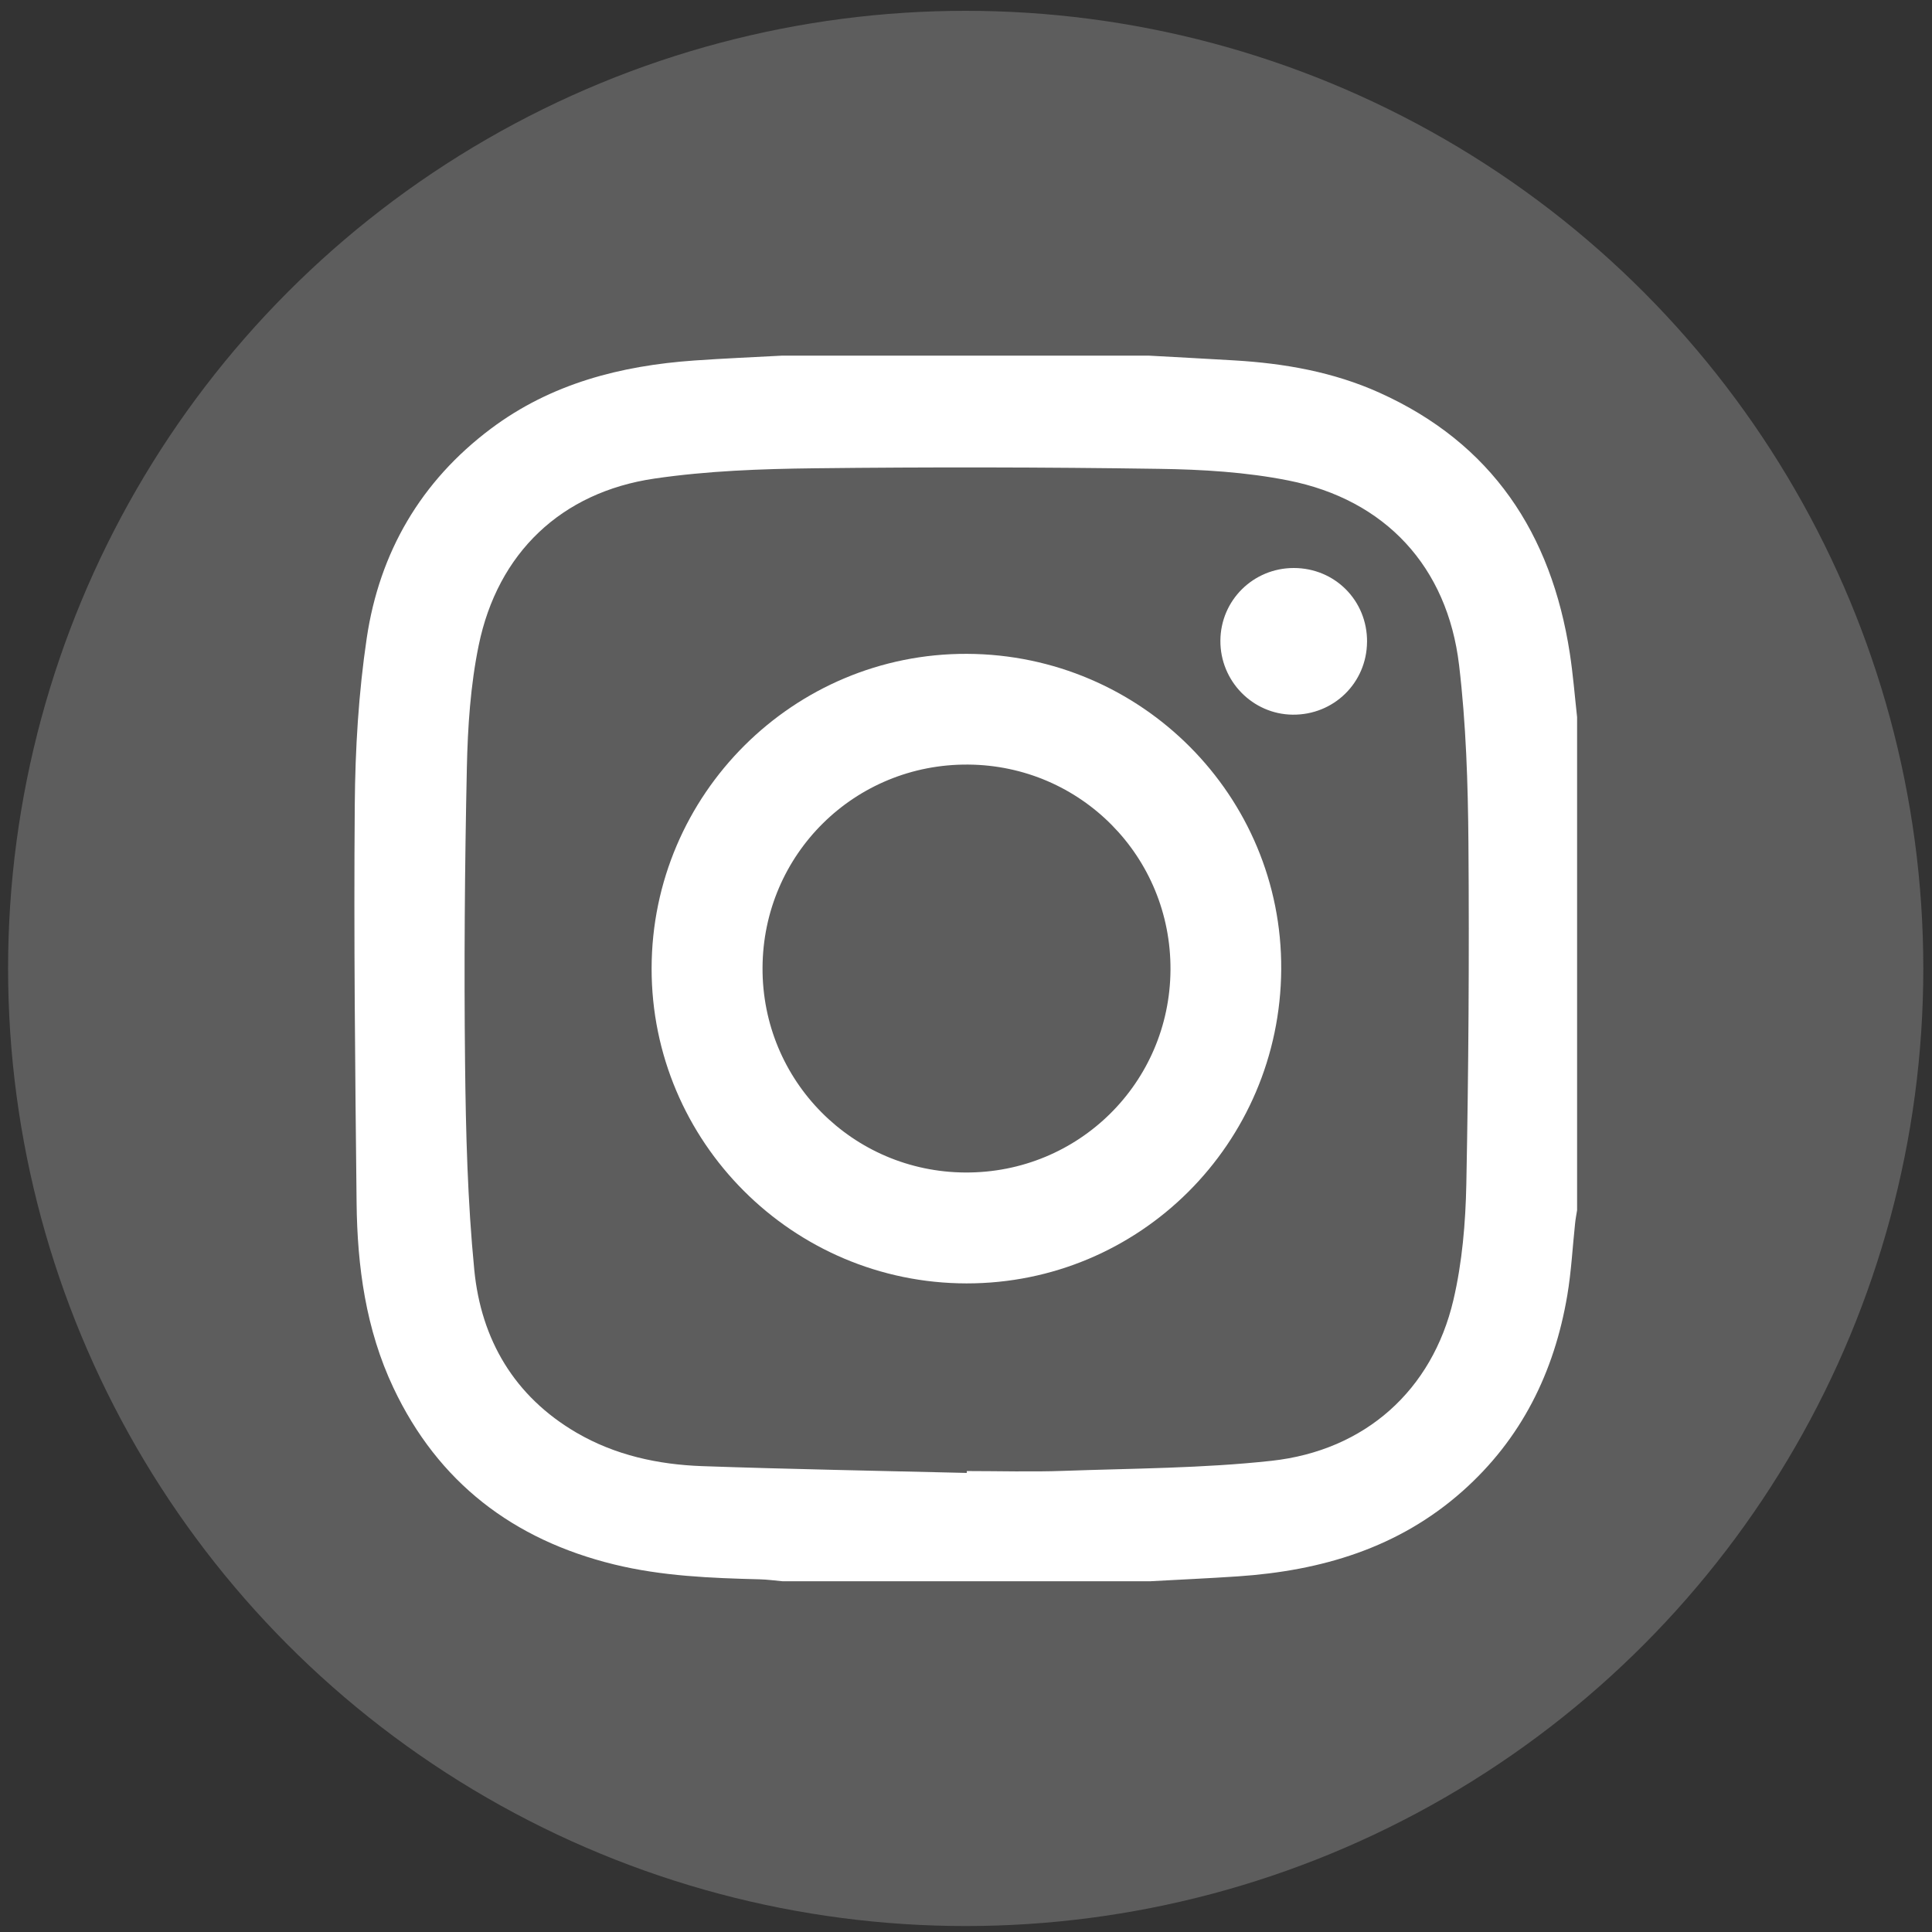
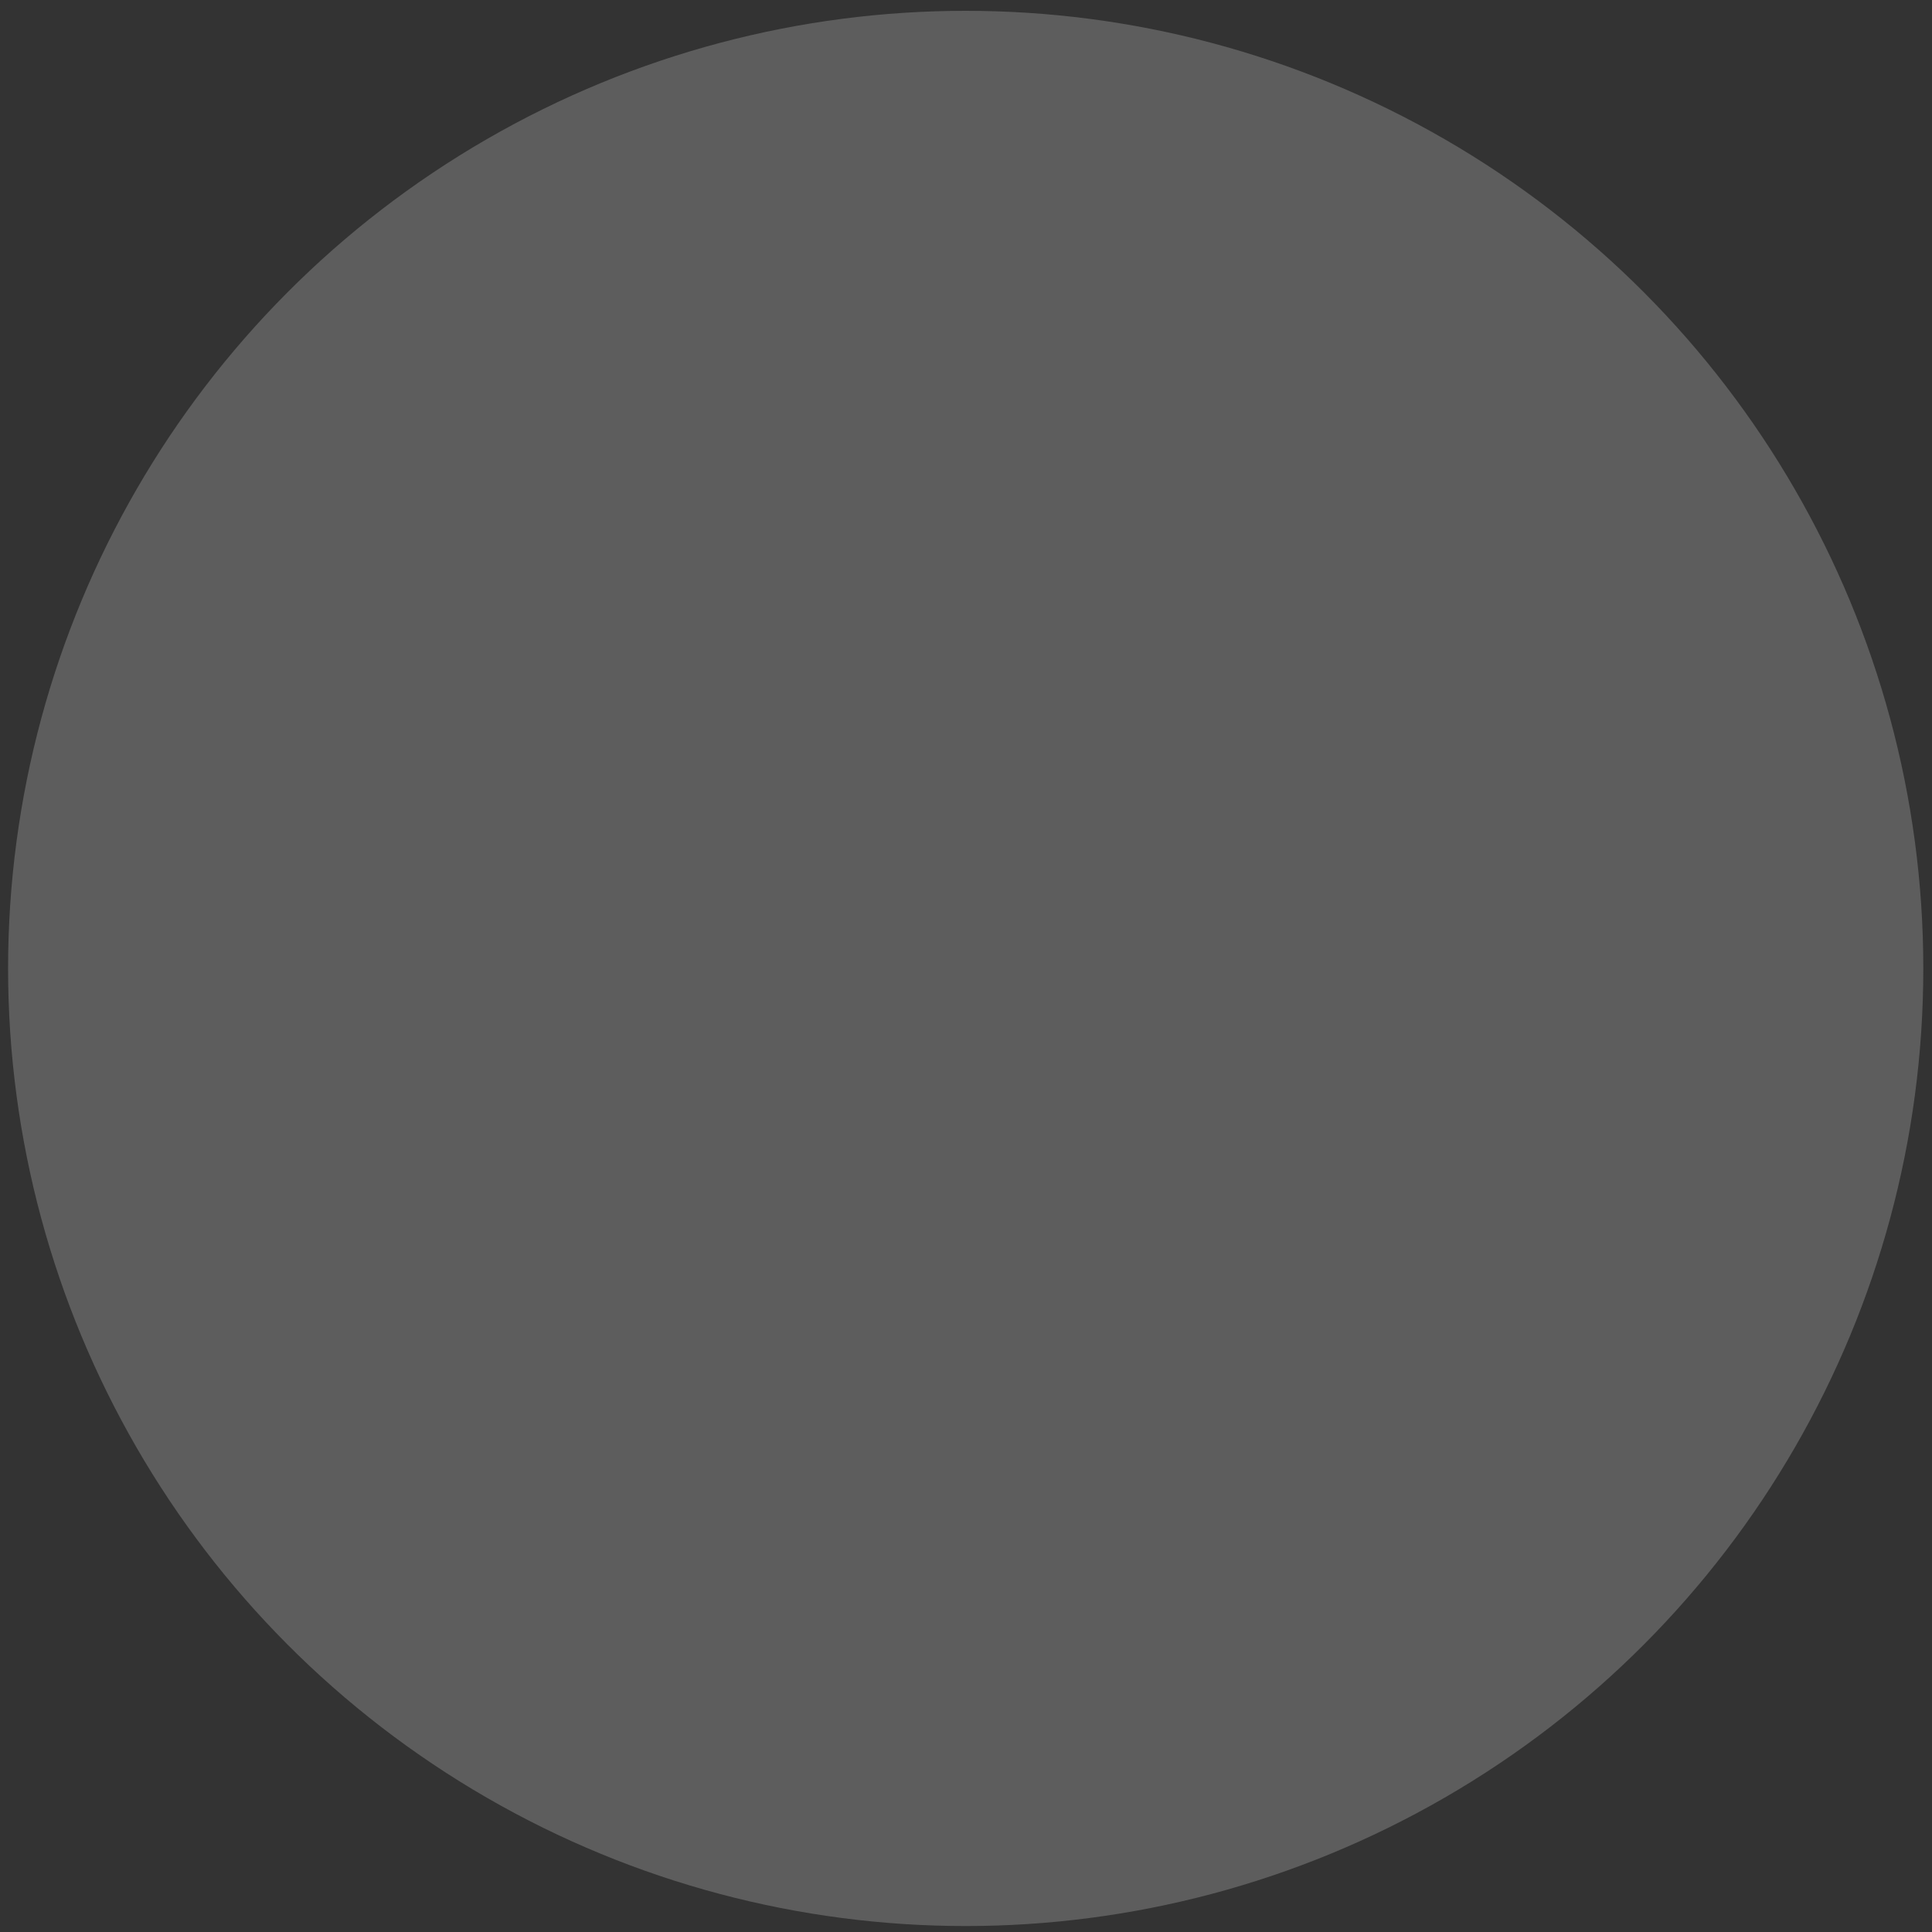
<svg xmlns="http://www.w3.org/2000/svg" id="Layer_1" viewBox="0 0 700 700">
  <rect x="0" y="0" width="700" height="700" fill="#333333" stroke="none" />
  <defs>
    <style>.cls-1{fill:#fff;}.cls-2{fill:#5d5d5d;}</style>
  </defs>
  <circle class="cls-2" cx="349.89" cy="350.88" r="346.96" />
  <g>
-     <path class="cls-1" d="M417.02,572.91h-133.56c-2.71-.24-5.43-.62-8.15-.69-17.77-.45-35.51-1.15-52.88-5.41-36.52-8.96-63.7-29.72-79.88-63.96-10-21.16-13.1-43.91-13.35-67.01-.52-48.1-1.05-96.2-.66-144.29,.16-20.16,1.38-40.48,4.34-60.39,4.62-31.04,19.59-56.81,45-75.85,21.77-16.32,46.98-22.81,73.63-24.69,10.64-.75,21.3-1.19,31.95-1.77,44.23,0,88.46,0,132.7,0,10.36,.57,20.72,1.12,31.08,1.73,18.13,1.07,35.88,4.19,52.51,11.68,40.82,18.36,62.33,51.07,69.02,94.43,1.18,7.66,1.78,15.41,2.64,23.13v178.66c-.24,1.55-.55,3.09-.71,4.64-.94,8.74-1.38,17.56-2.84,26.2-4.71,27.87-16.62,52.03-38.02,71.01-23.19,20.57-51.11,28.78-81.33,30.82-10.49,.71-20.99,1.17-31.48,1.75Zm-66.74-39.24c0-.23,.01-.46,.02-.68,11.71,0,23.43,.35,35.12-.07,25.11-.9,50.34-.91,75.26-3.64,33.95-3.72,58.26-25.59,65.91-58.24,3.2-13.65,4.41-28,4.69-42.07,.8-41.18,1.08-82.38,.76-123.57-.17-21.49-.86-43.11-3.39-64.43-4.23-35.66-26.73-59.9-61.83-66.88-15.33-3.05-31.25-4-46.93-4.22-41.62-.61-83.25-.68-124.87-.2-19.31,.22-38.79,.93-57.86,3.72-33.84,4.95-56.86,26.98-63.73,60.47-2.97,14.46-3.96,29.5-4.28,44.31-.76,35.69-1.04,71.4-.65,107.09,.27,24.97,.91,50.03,3.34,74.85,2.47,25.25,14.51,45.83,37.04,58.98,14.02,8.18,29.6,11.56,45.61,12.12,31.91,1.12,63.85,1.67,95.77,2.46Z" />
-     <path class="cls-1" d="M236.09,350.82c.09-62.99,51.45-114.18,114.3-113.92,63.18,.26,114.21,51.52,113.82,114.33-.39,63.06-51.27,113.83-114.02,113.77-62.98-.06-114.19-51.31-114.1-114.18Zm113.71,74c40.97,.19,74.03-32.48,74.29-73.4,.26-40.95-32.39-74.09-73.3-74.4-41.13-.31-74.33,32.5-74.51,73.62-.18,40.91,32.61,73.99,73.52,74.18Z" />
-     <path class="cls-1" d="M495.3,232.56c-.1,14.84-12.07,26.55-26.97,26.38-14.51-.17-26.25-12.2-26.16-26.82,.08-14.62,11.92-26.33,26.6-26.32,14.92,.01,26.64,11.82,26.54,26.76Z" />
-   </g>
+     </g>
</svg>